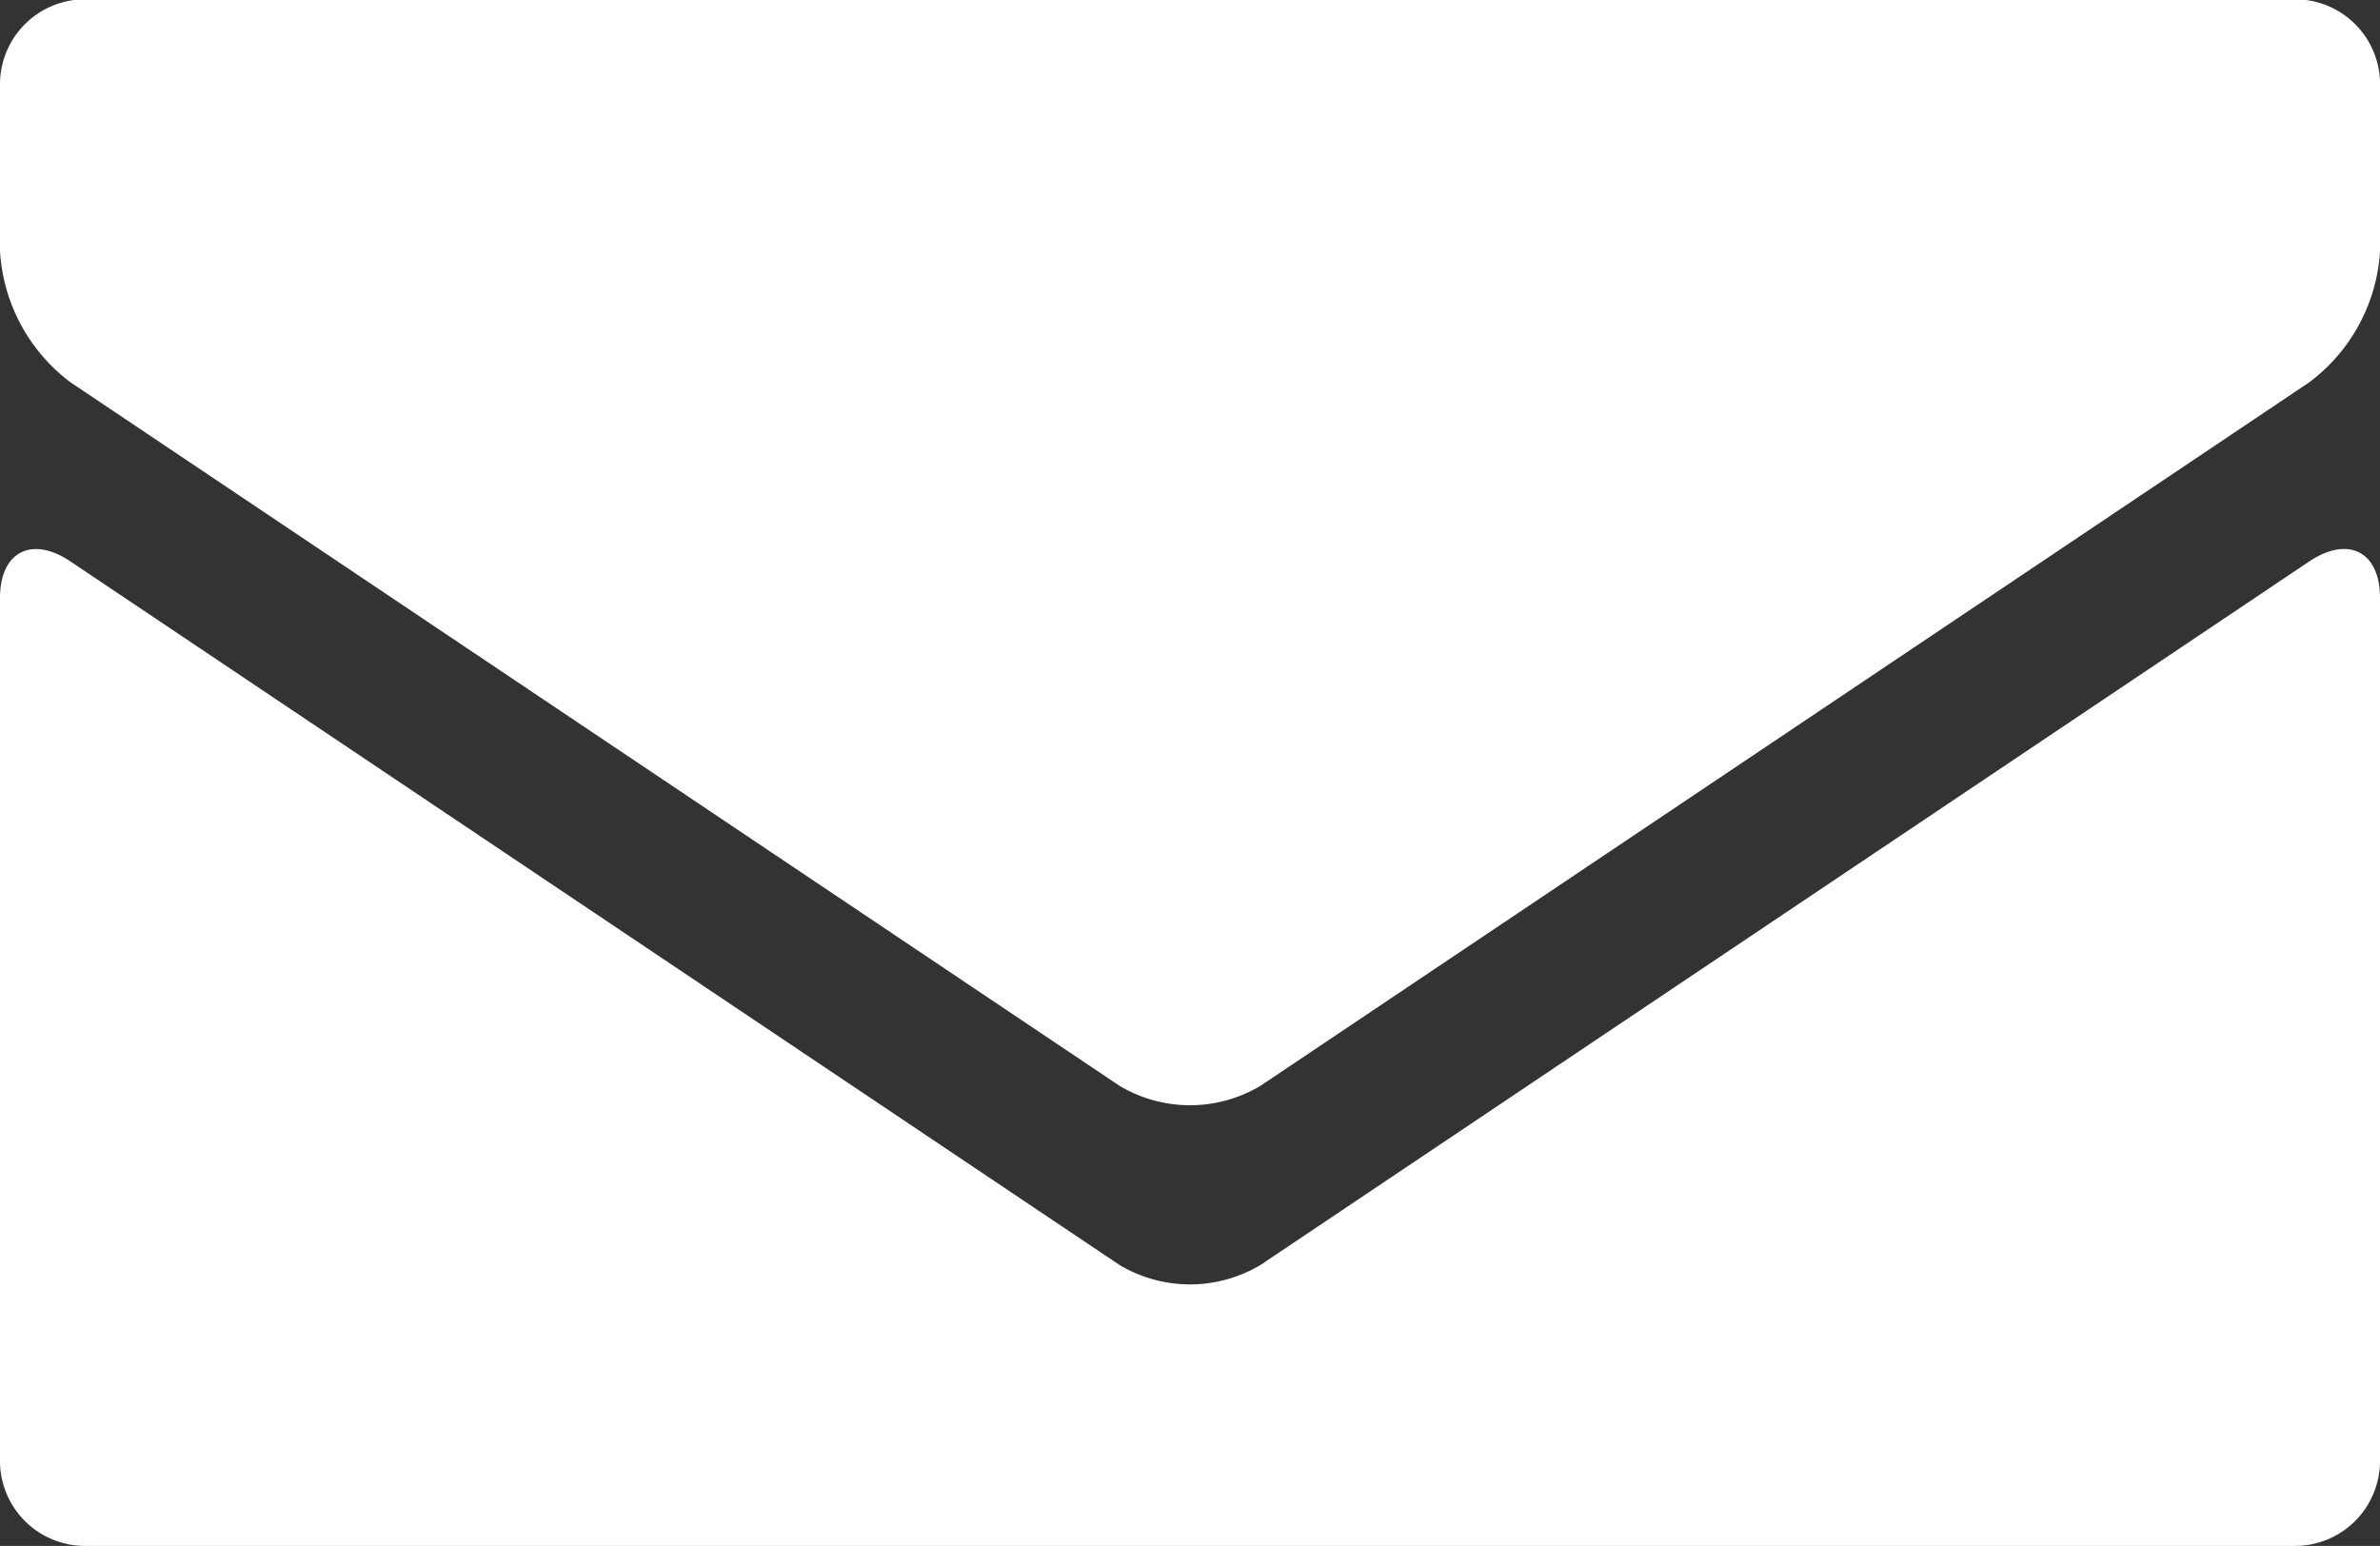
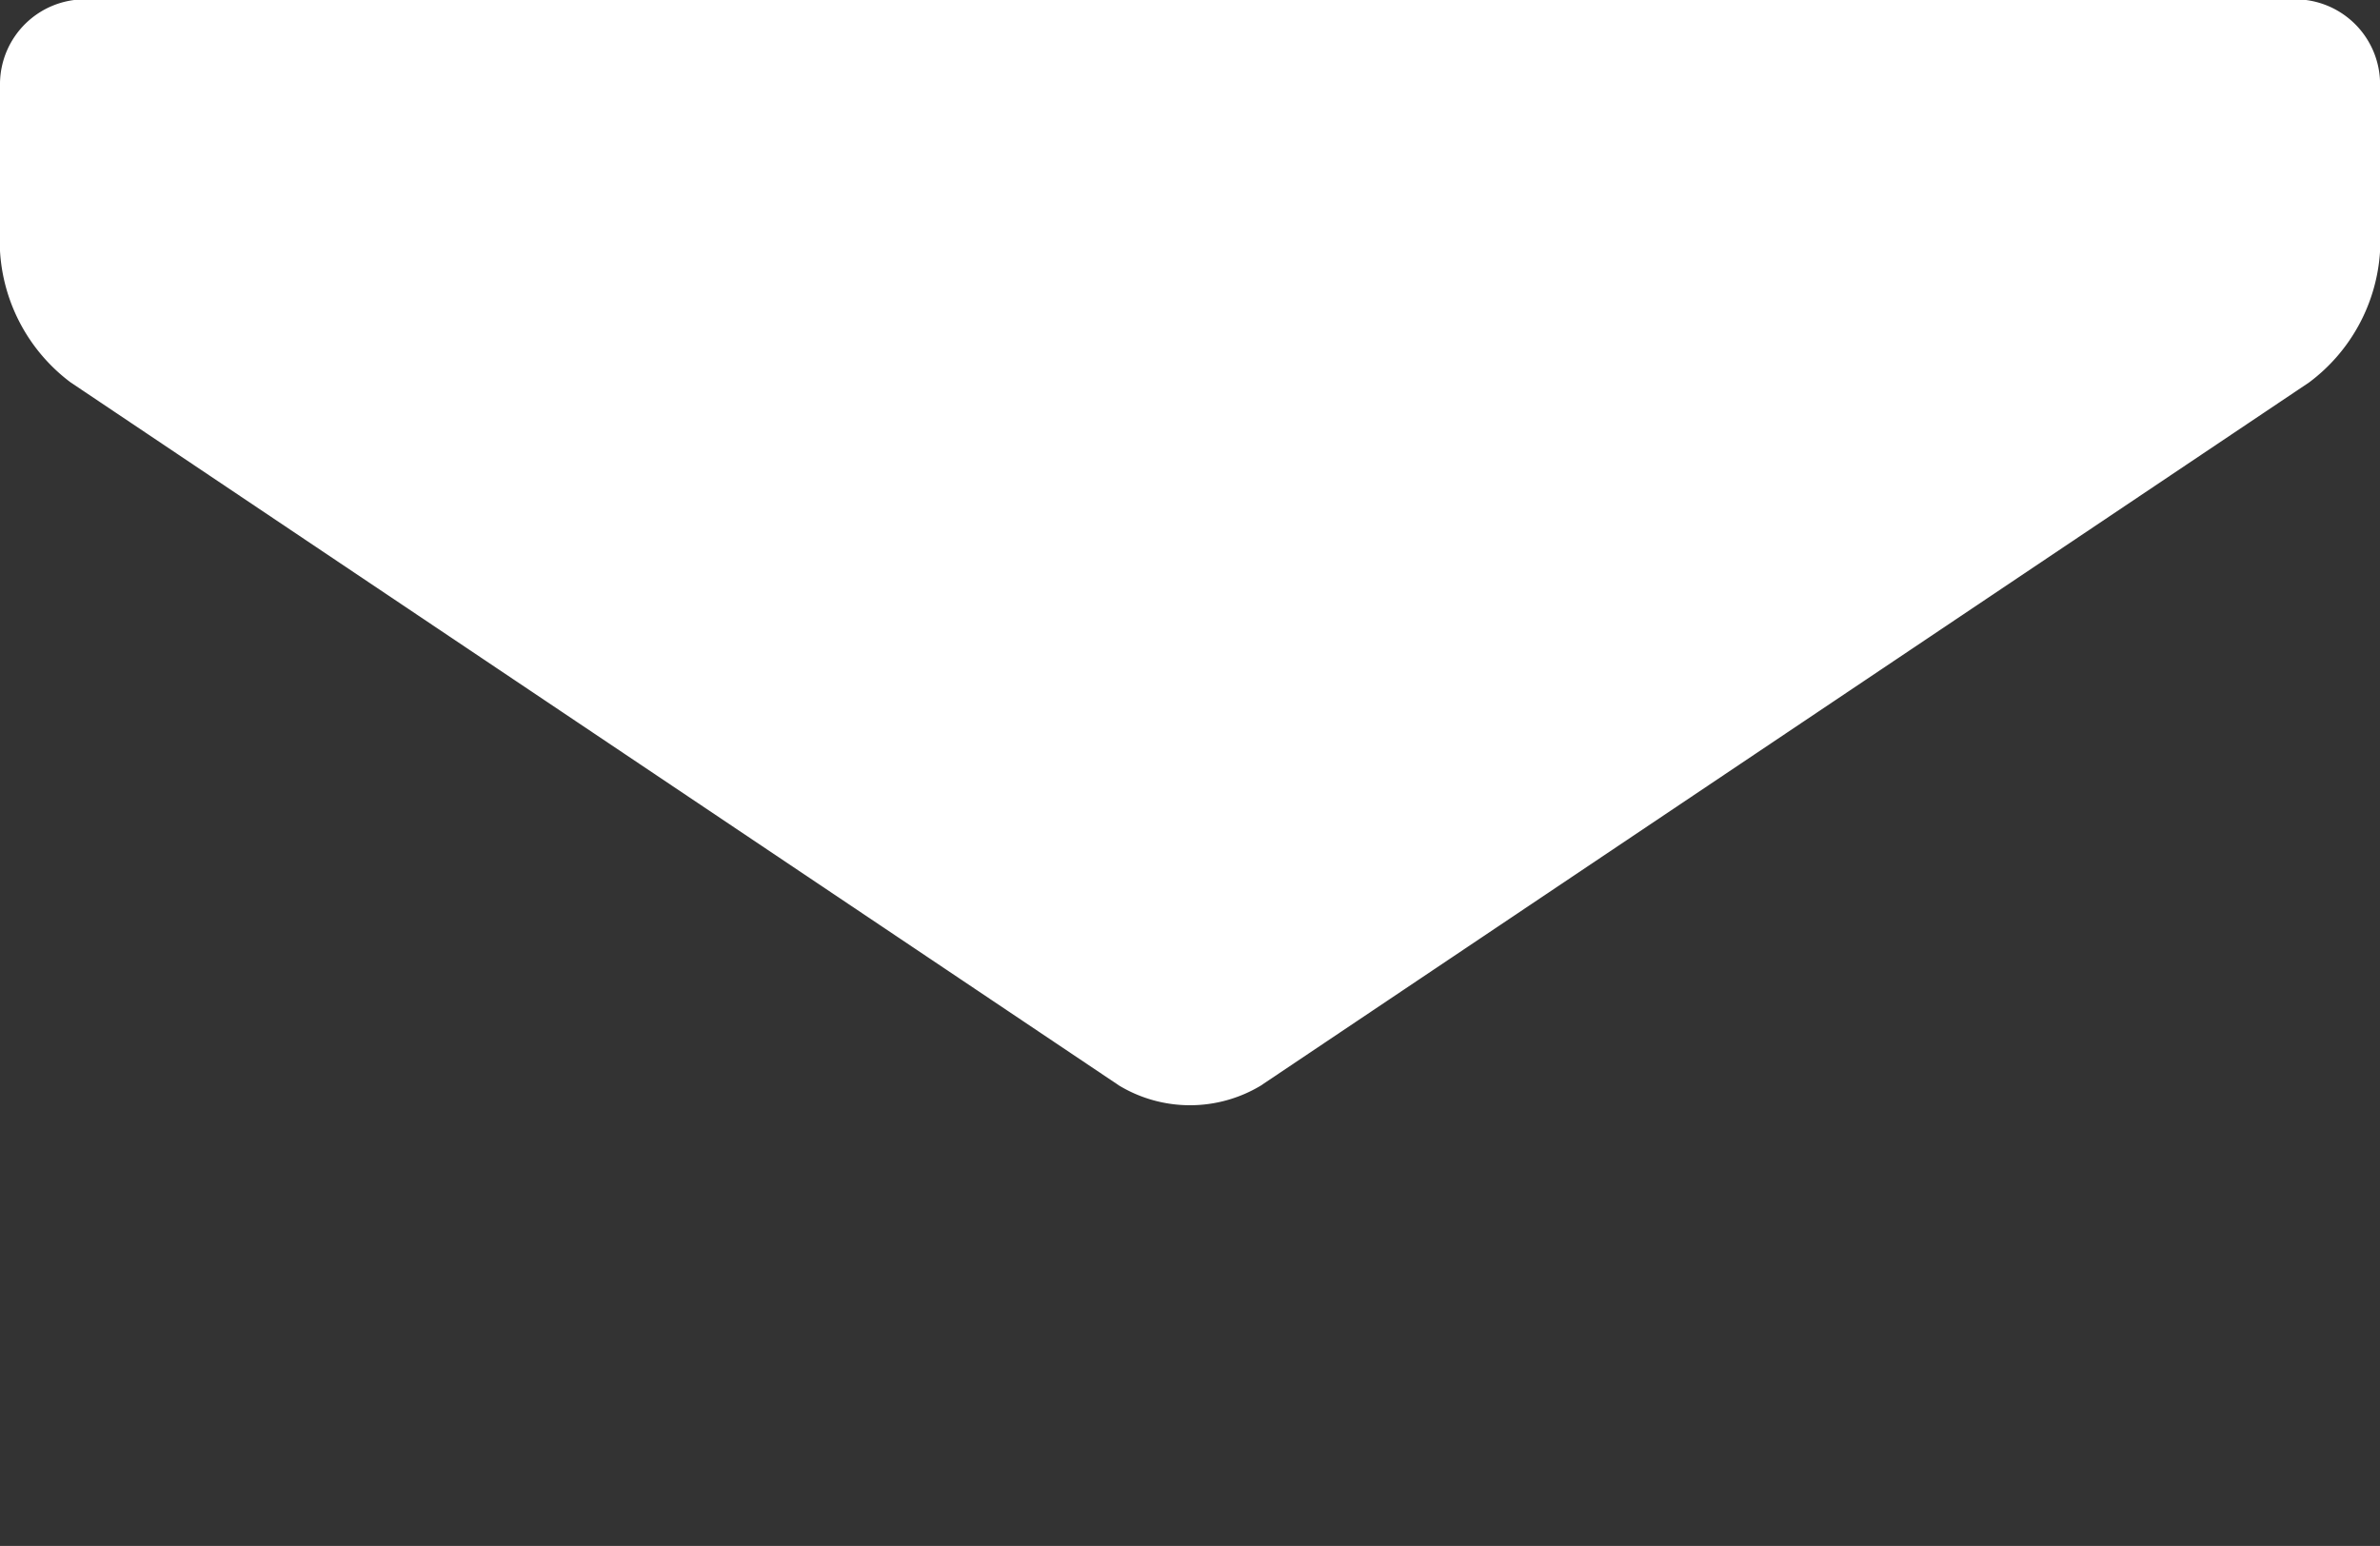
<svg xmlns="http://www.w3.org/2000/svg" width="30.79" height="20">
  <rect width="100%" height="100%" fill="#333333" stroke="none" />
  <path d="M14.481 14.046a1.778 1.778 0 0 0 1.828 0l13.566-9.1a2.294 2.294 0 0 0 .916-1.7V1.074A1.1 1.1 0 0 0 29.68-.009H1.108A1.1 1.1 0 0 0 0 1.074v2.172a2.29 2.29 0 0 0 .912 1.7z" fill="#fff" />
-   <path d="M16.309 16.364a1.779 1.779 0 0 1-1.828 0L.912 7.264c-.5-.337-.912-.126-.912.47v11.187A1.1 1.1 0 0 0 1.108 20h28.571a1.1 1.1 0 0 0 1.111-1.079V7.734c0-.6-.412-.807-.916-.47z" fill="#fff" />
</svg>